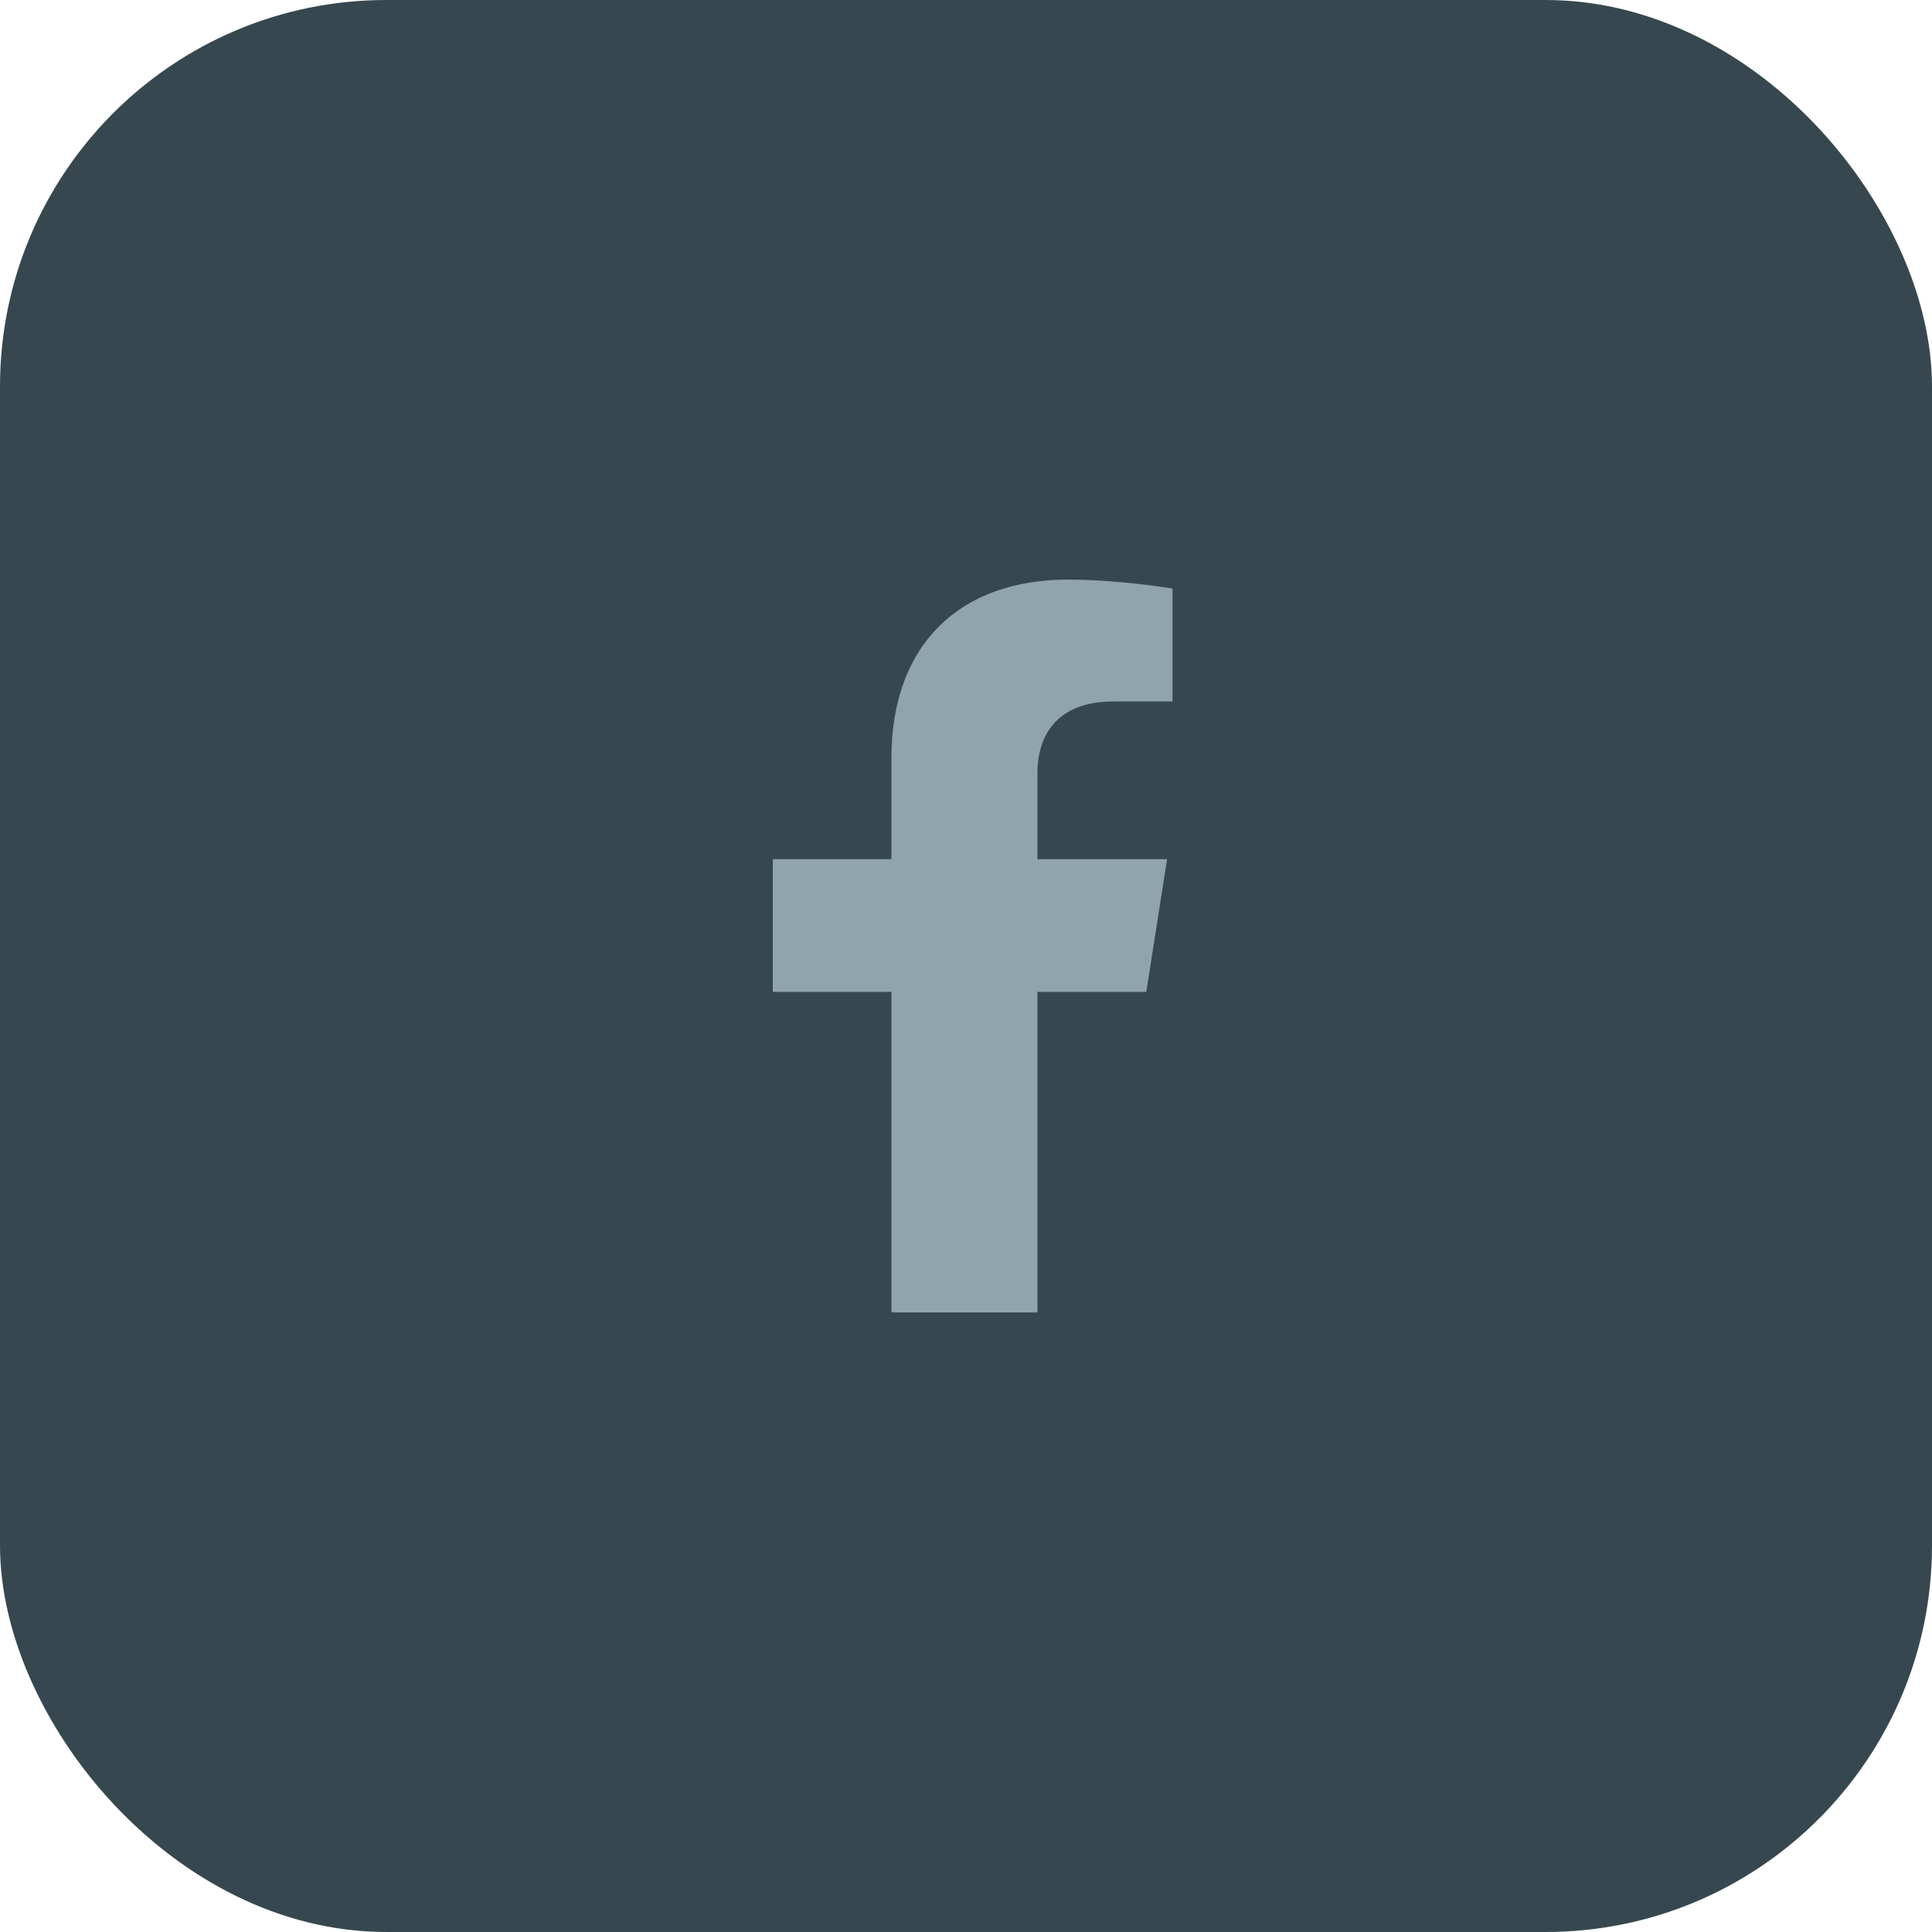
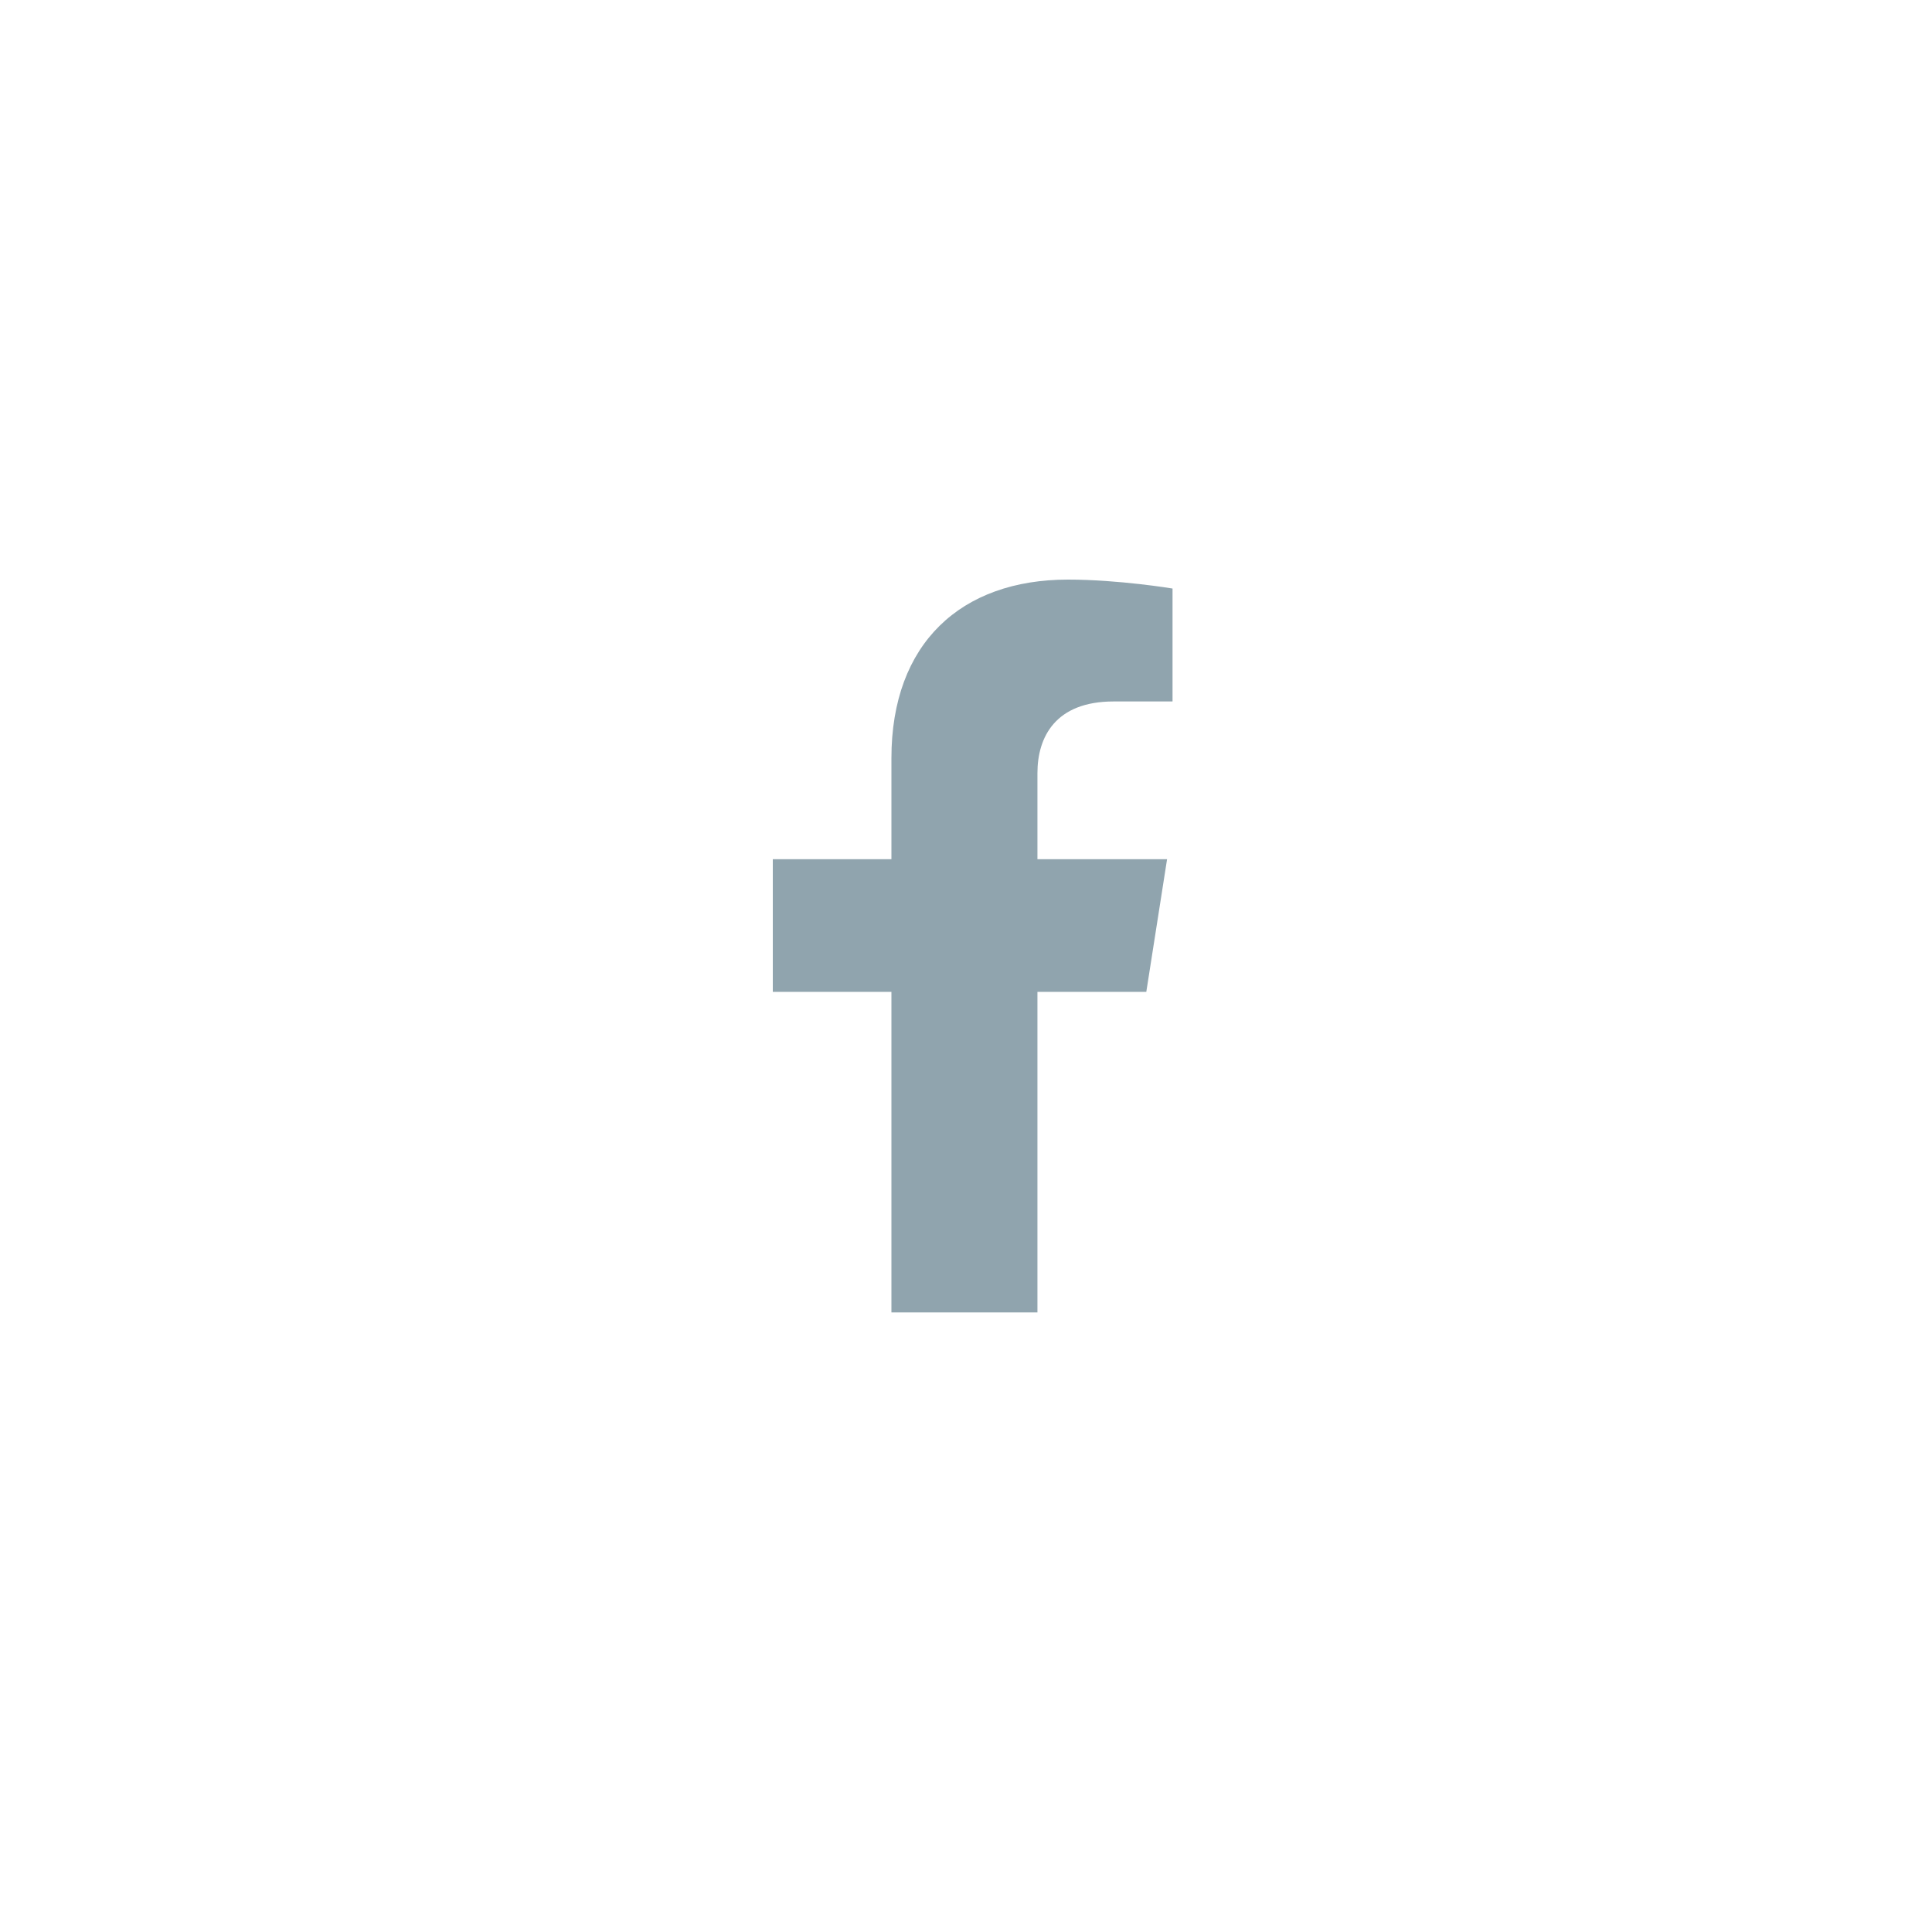
<svg xmlns="http://www.w3.org/2000/svg" width="40" height="40" viewBox="0 0 40 40" fill="none">
-   <rect width="40" height="40" rx="8" fill="#37474F" />
  <path d="M23.733 20.535L24.163 17.789H21.479V16.007C21.479 15.256 21.854 14.523 23.056 14.523H24.276V12.185C24.276 12.185 23.169 12 22.11 12C19.901 12 18.456 13.315 18.456 15.696V17.789H16V20.535H18.456V27.172H21.479V20.535H23.733Z" fill="#90A4AE" />
</svg>